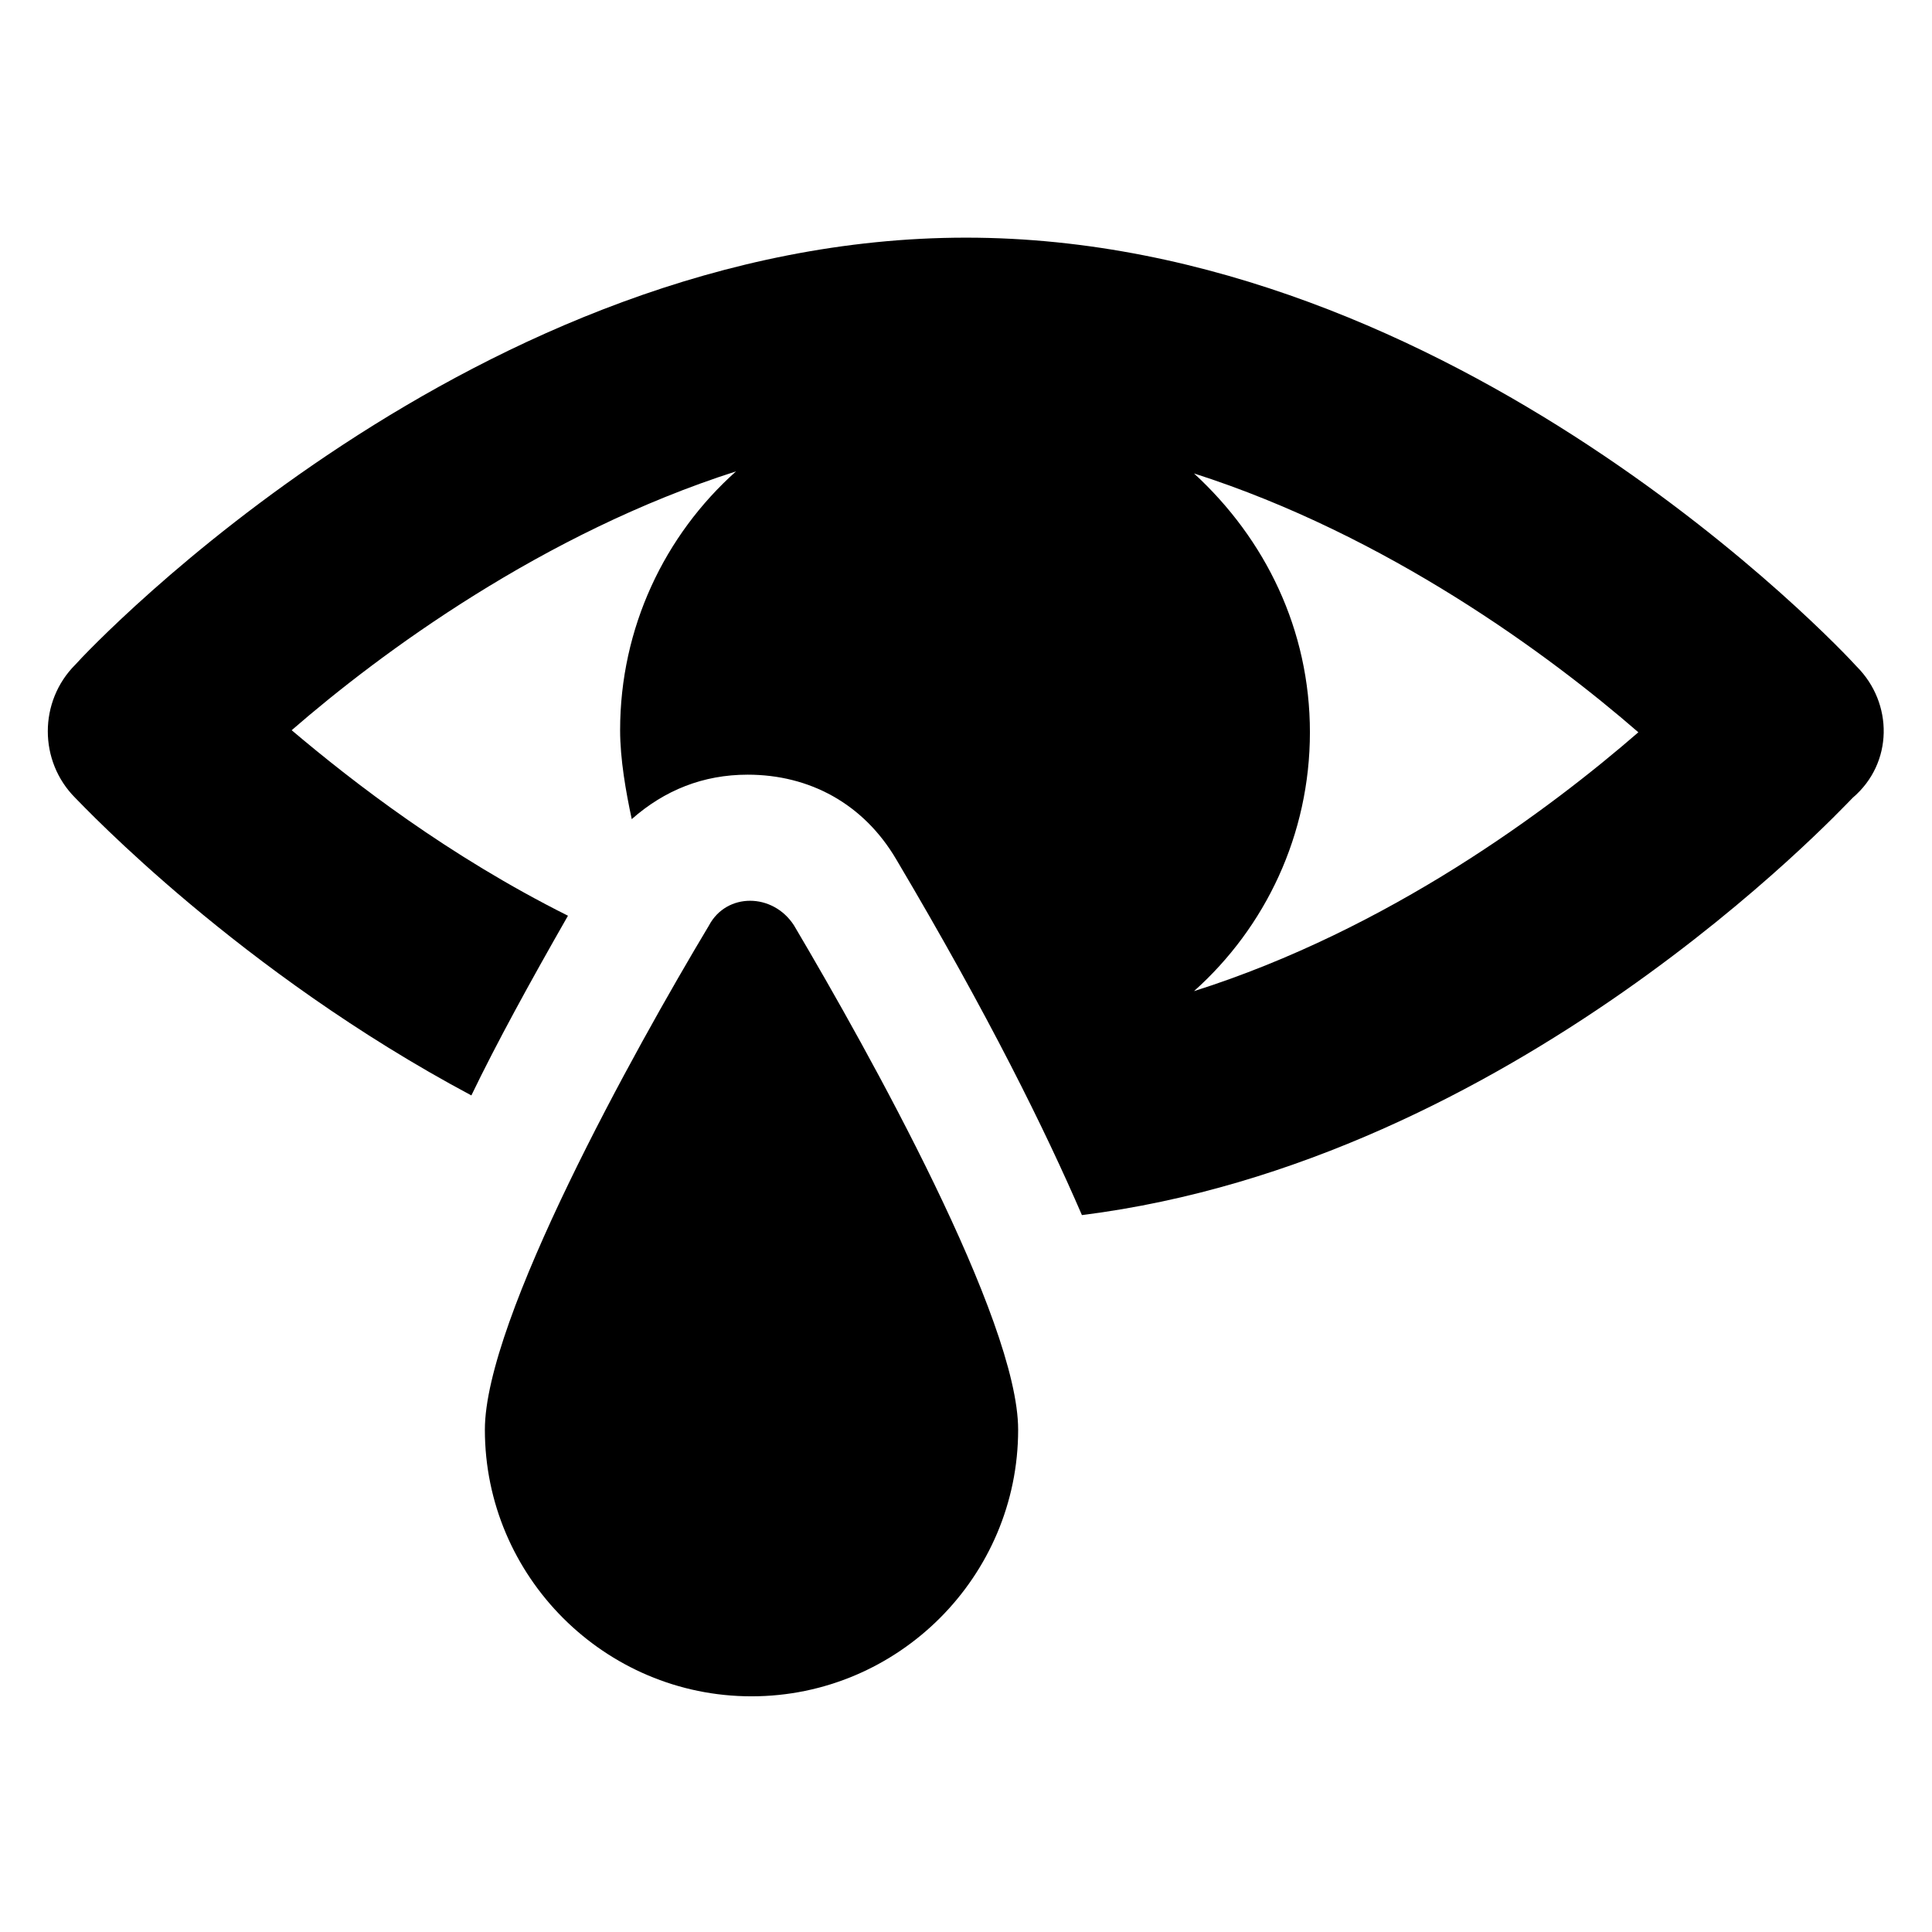
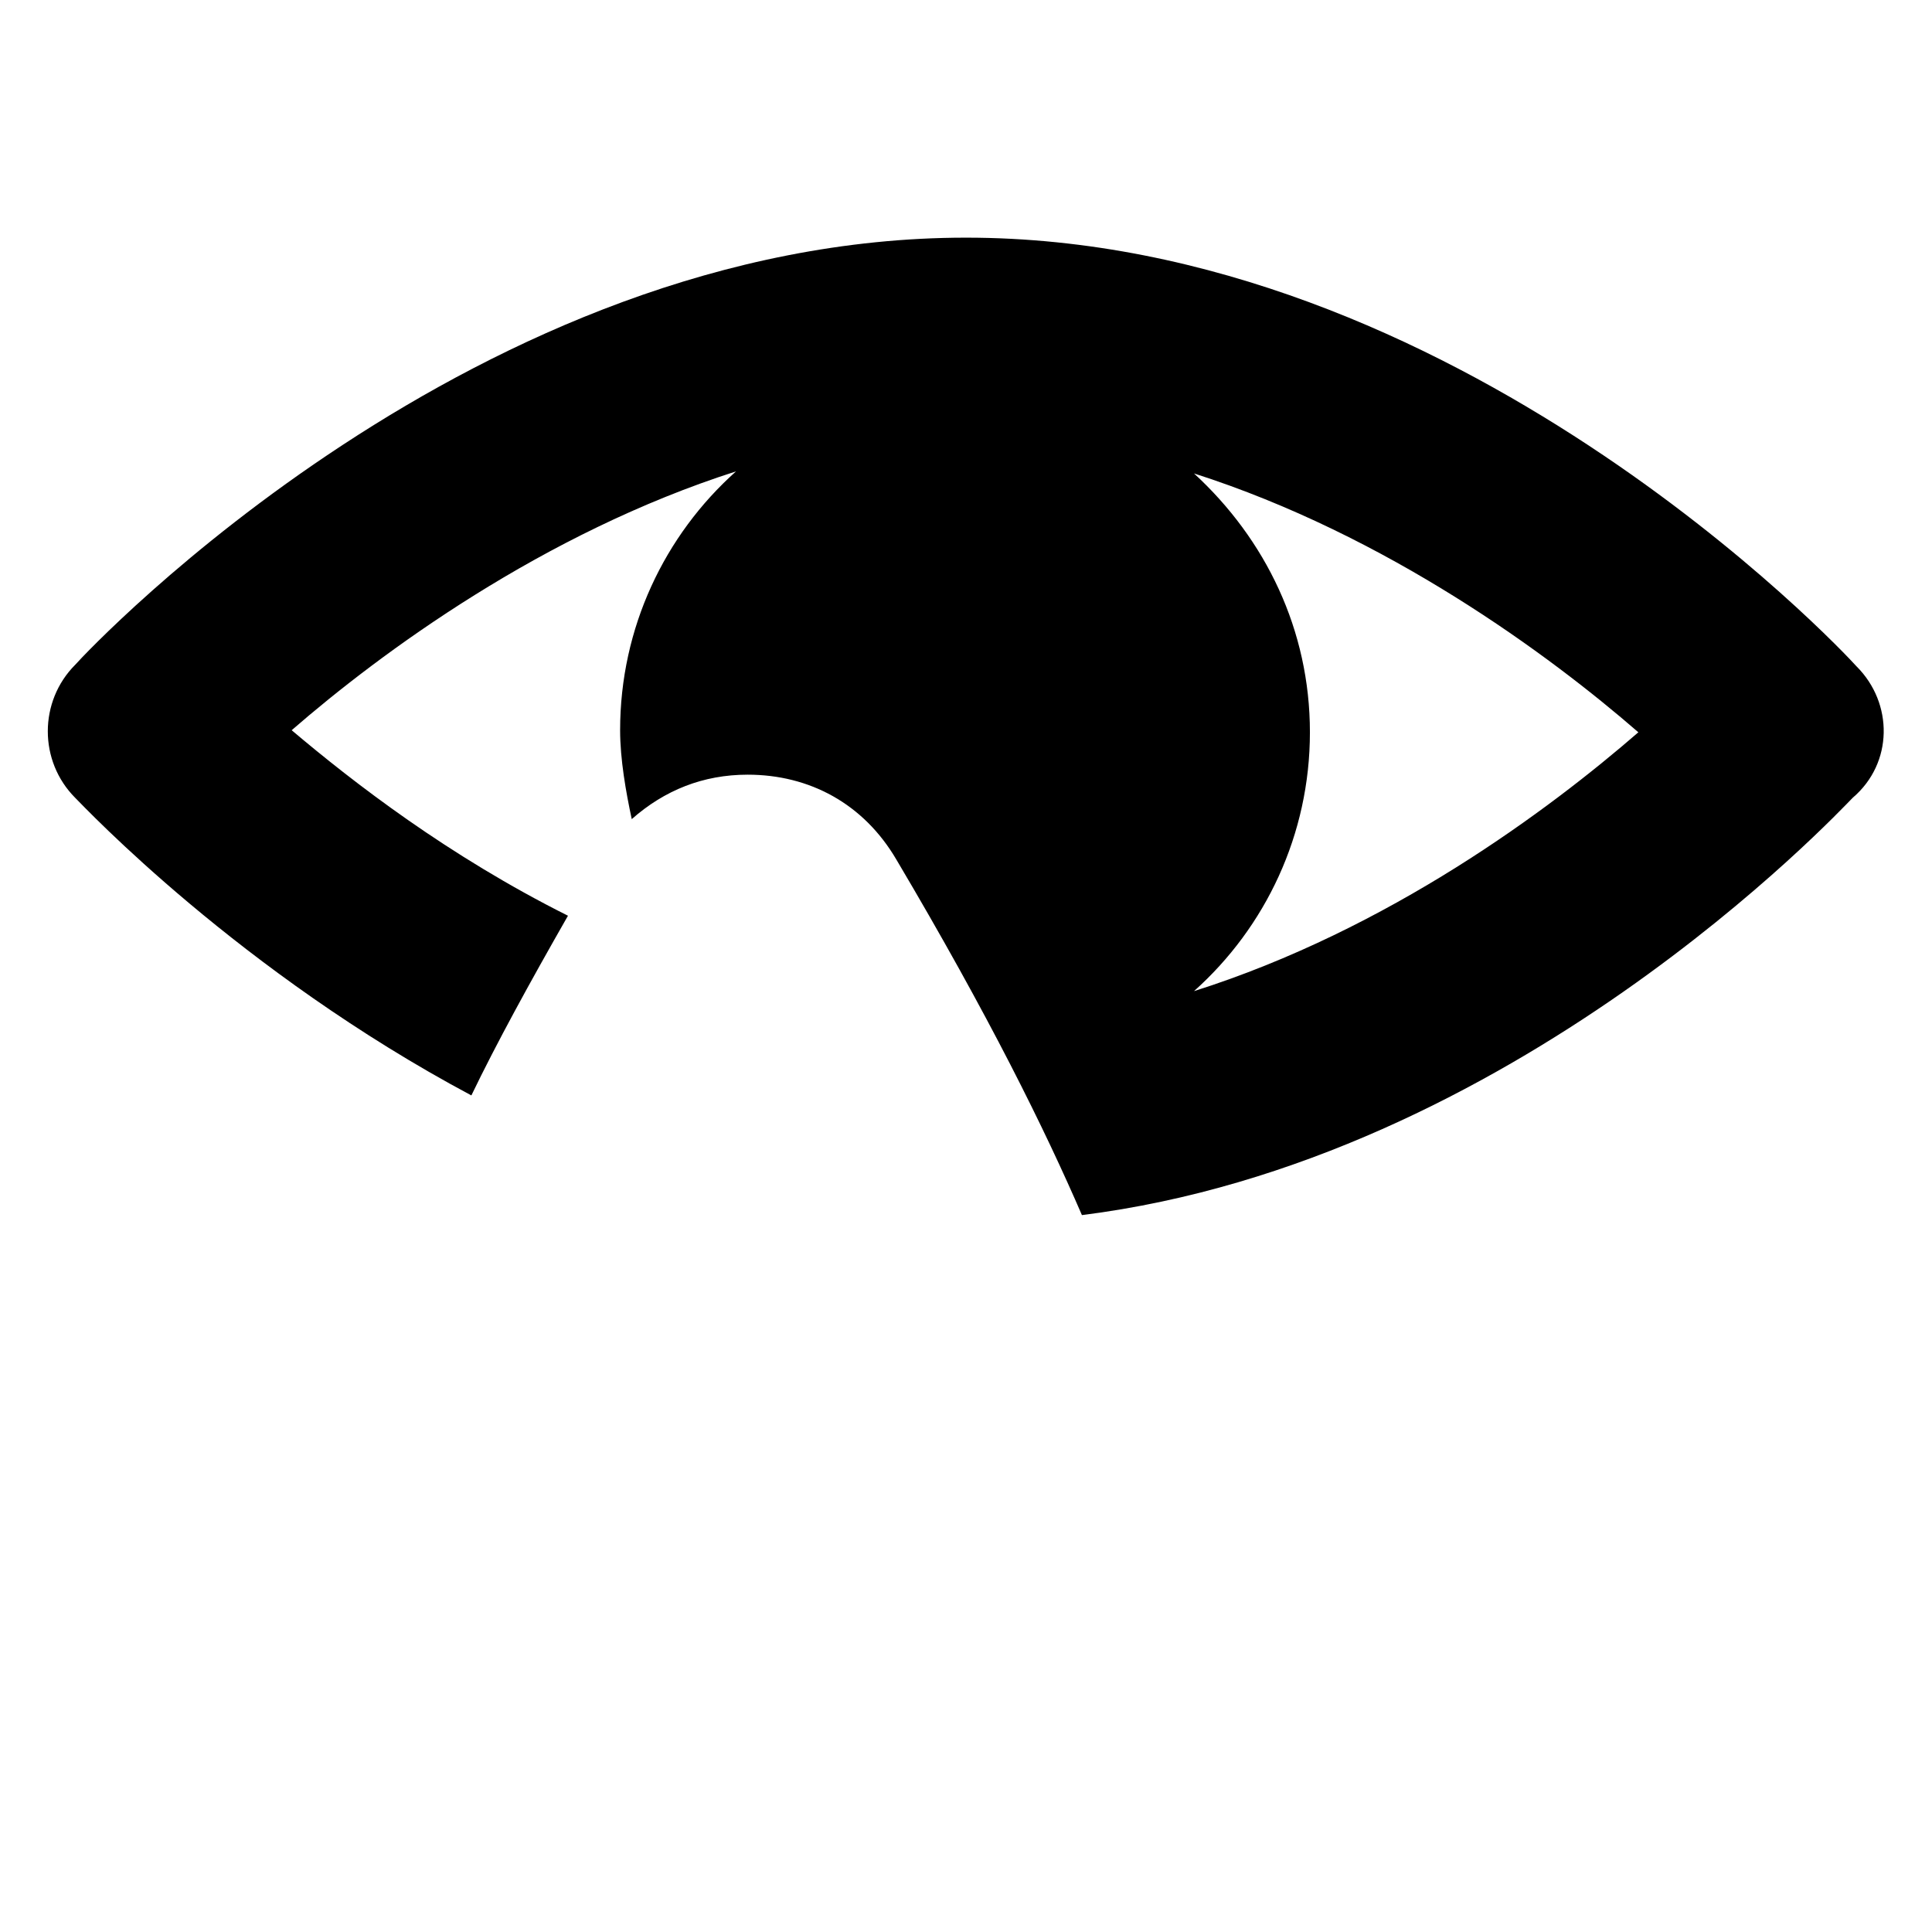
<svg xmlns="http://www.w3.org/2000/svg" width="100pt" height="100pt" version="1.1" viewBox="0 0 100 100">
  <g>
-     <path d="m96.102 34.5c-0.801-0.898-20.801-22.199-46.102-22.199s-45.301 21.199-46.102 22.102c-1.898 1.898-1.898 5 0 6.898 0.5 0.5 8.5 9 20.5 15.398 1.301-2.699 3-5.801 5-9.301-6.199-3.102-11.102-6.898-14.301-9.602 4.602-4 13-10.199 23-13.398-3.699 3.301-6 8.102-6 13.398 0 1.5 0.301 3.199 0.602 4.602 1.699-1.5 3.699-2.301 6-2.301 3.199 0 6 1.5 7.699 4.398 4.801 8.102 7.699 14 9.602 18.398 22.301-2.801 39.102-20.801 39.898-21.602 2.102-1.793 2.102-4.894 0.203-6.793zm-34.301 16.801c3.699-3.301 6-8.102 6-13.398 0-5.301-2.301-10-6-13.398 10 3.199 18.398 9.398 23 13.398-4.602 3.996-12.902 10.199-23 13.398z" />
-     <path d="m36.699 47.898c-3.898 6.5-11.602 20.398-11.602 26.102 0 7.602 6.199 13.801 13.801 13.801 7.602 0 13.801-6.199 13.801-13.801 0-5.699-7.699-19.5-11.602-26.102-1.098-1.699-3.496-1.699-4.398 0z" />
+     <path d="m96.102 34.5c-0.801-0.898-20.801-22.199-46.102-22.199s-45.301 21.199-46.102 22.102c-1.898 1.898-1.898 5 0 6.898 0.5 0.5 8.5 9 20.5 15.398 1.301-2.699 3-5.801 5-9.301-6.199-3.102-11.102-6.898-14.301-9.602 4.602-4 13-10.199 23-13.398-3.699 3.301-6 8.102-6 13.398 0 1.5 0.301 3.199 0.602 4.602 1.699-1.5 3.699-2.301 6-2.301 3.199 0 6 1.5 7.699 4.398 4.801 8.102 7.699 14 9.602 18.398 22.301-2.801 39.102-20.801 39.898-21.602 2.102-1.793 2.102-4.894 0.203-6.793zm-34.301 16.801c3.699-3.301 6-8.102 6-13.398 0-5.301-2.301-10-6-13.398 10 3.199 18.398 9.398 23 13.398-4.602 3.996-12.902 10.199-23 13.398" />
  </g>
</svg>